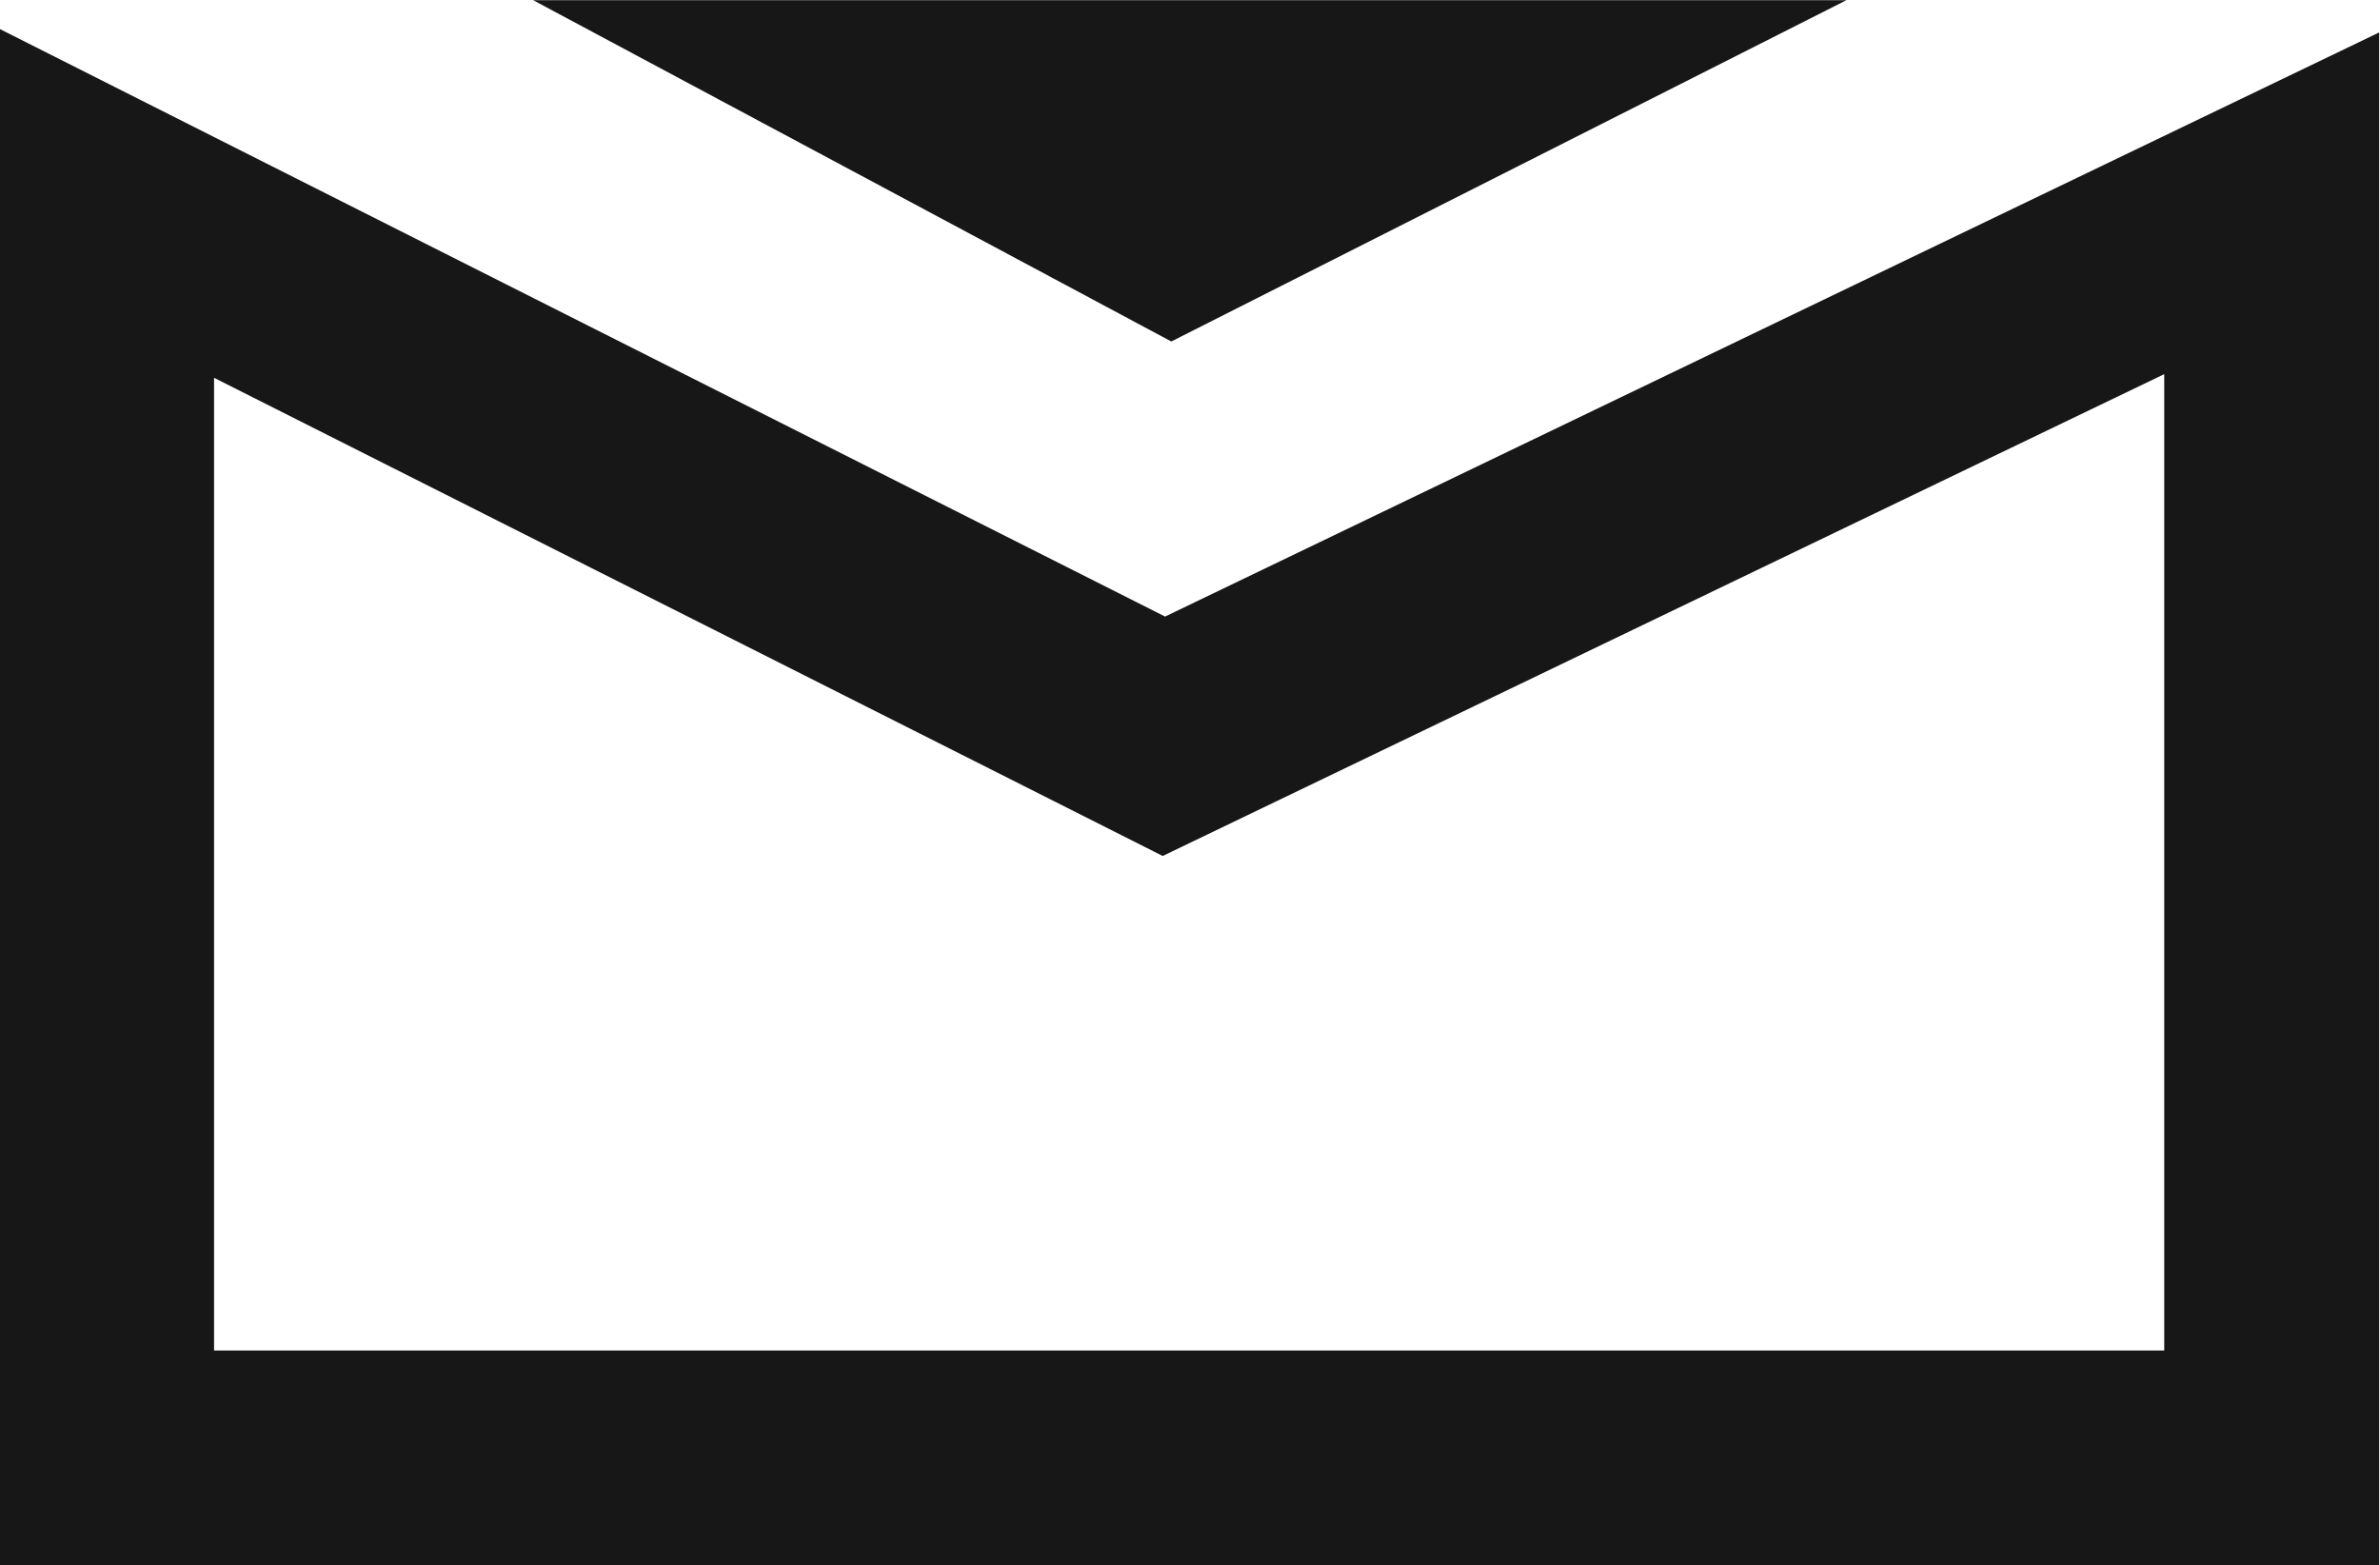
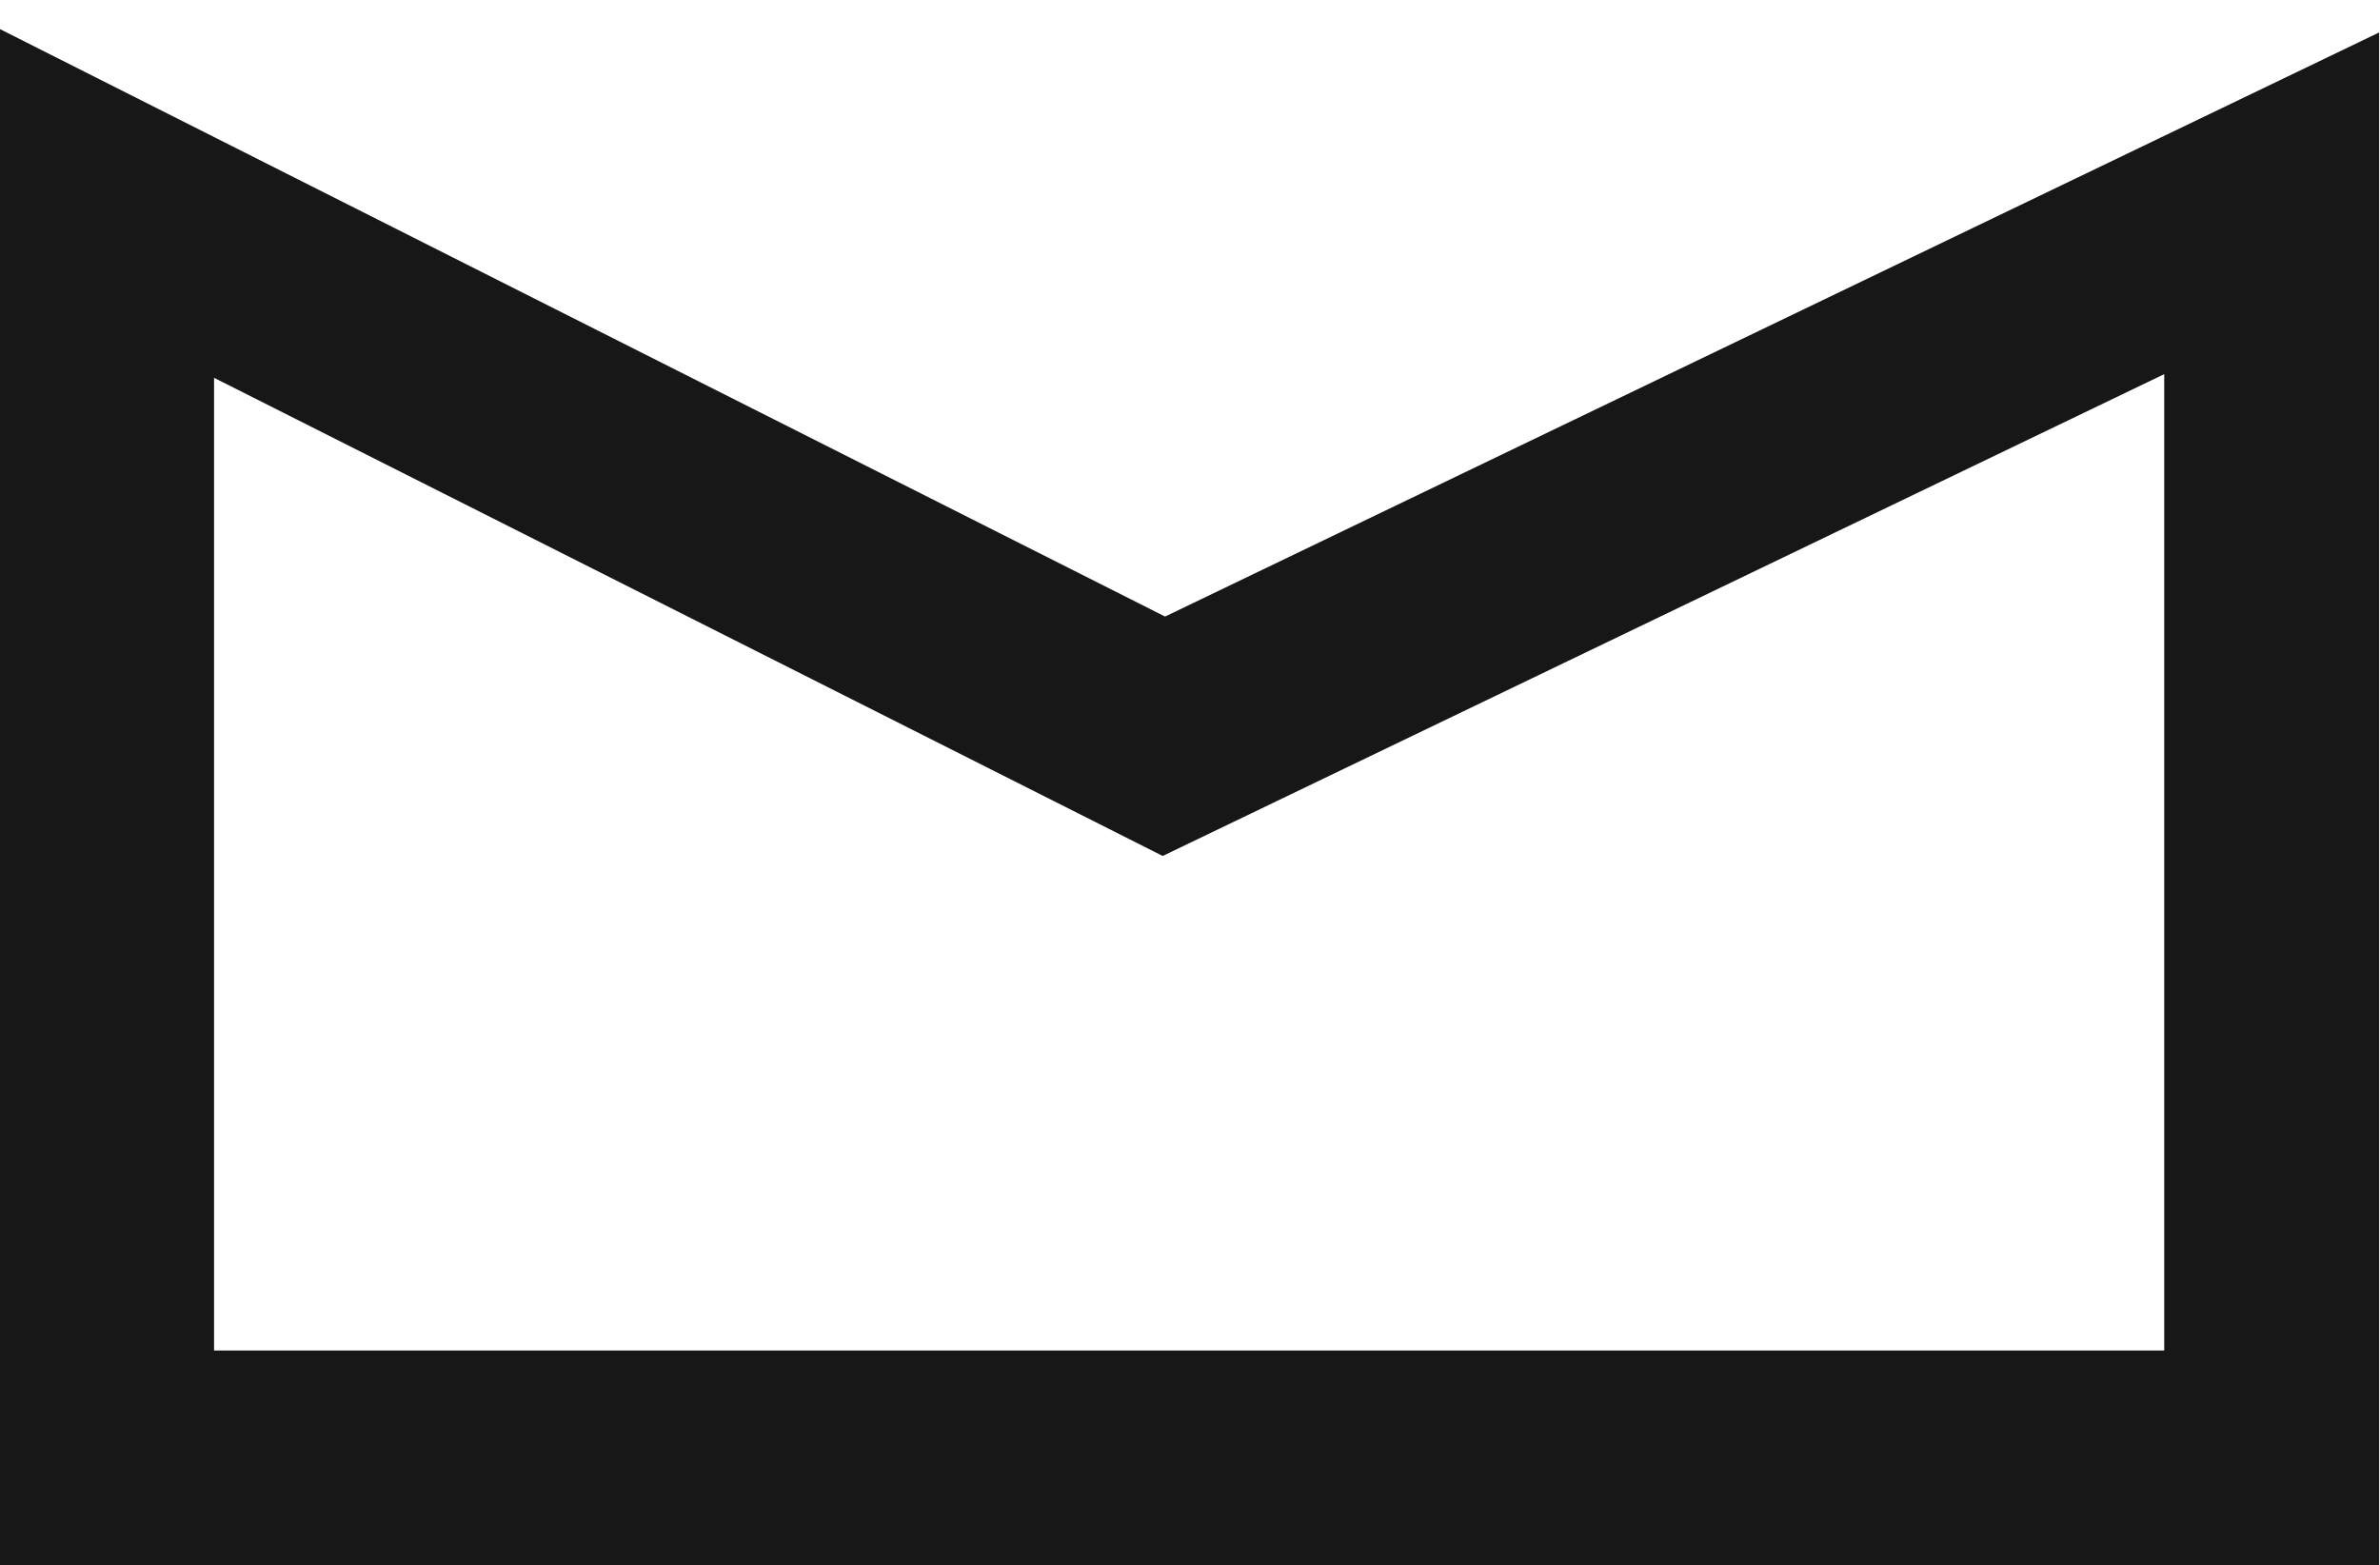
<svg xmlns="http://www.w3.org/2000/svg" width="11.074" height="7.283" viewBox="0 0 11.074 7.283">
  <g id="Mail" transform="translate(23581.109 19819.063)">
    <g id="Group_3339" data-name="Group 3339" transform="translate(-6029.035 -2167.129)">
      <g id="Group_3338" data-name="Group 3338" transform="translate(93 -160.49)">
        <g id="Group_3310" data-name="Group 3310">
          <path id="Path_10409" data-name="Path 10409" d="M-5204.1-3652.638l5.424,2.735,5.649-2.718v7.134H-5204.1Zm10.073,6.15v-4.543l-4.66,2.242-4.414-2.225v4.526Z" transform="translate(-12440.977 -13838.672)" fill="#171717" />
-           <path id="Path_10410" data-name="Path 10410" d="M-5199.646-3652.74h6.11l-3.141,1.588Z" transform="translate(-12442.947 -13838.703)" fill="#171717" />
        </g>
      </g>
    </g>
  </g>
</svg>